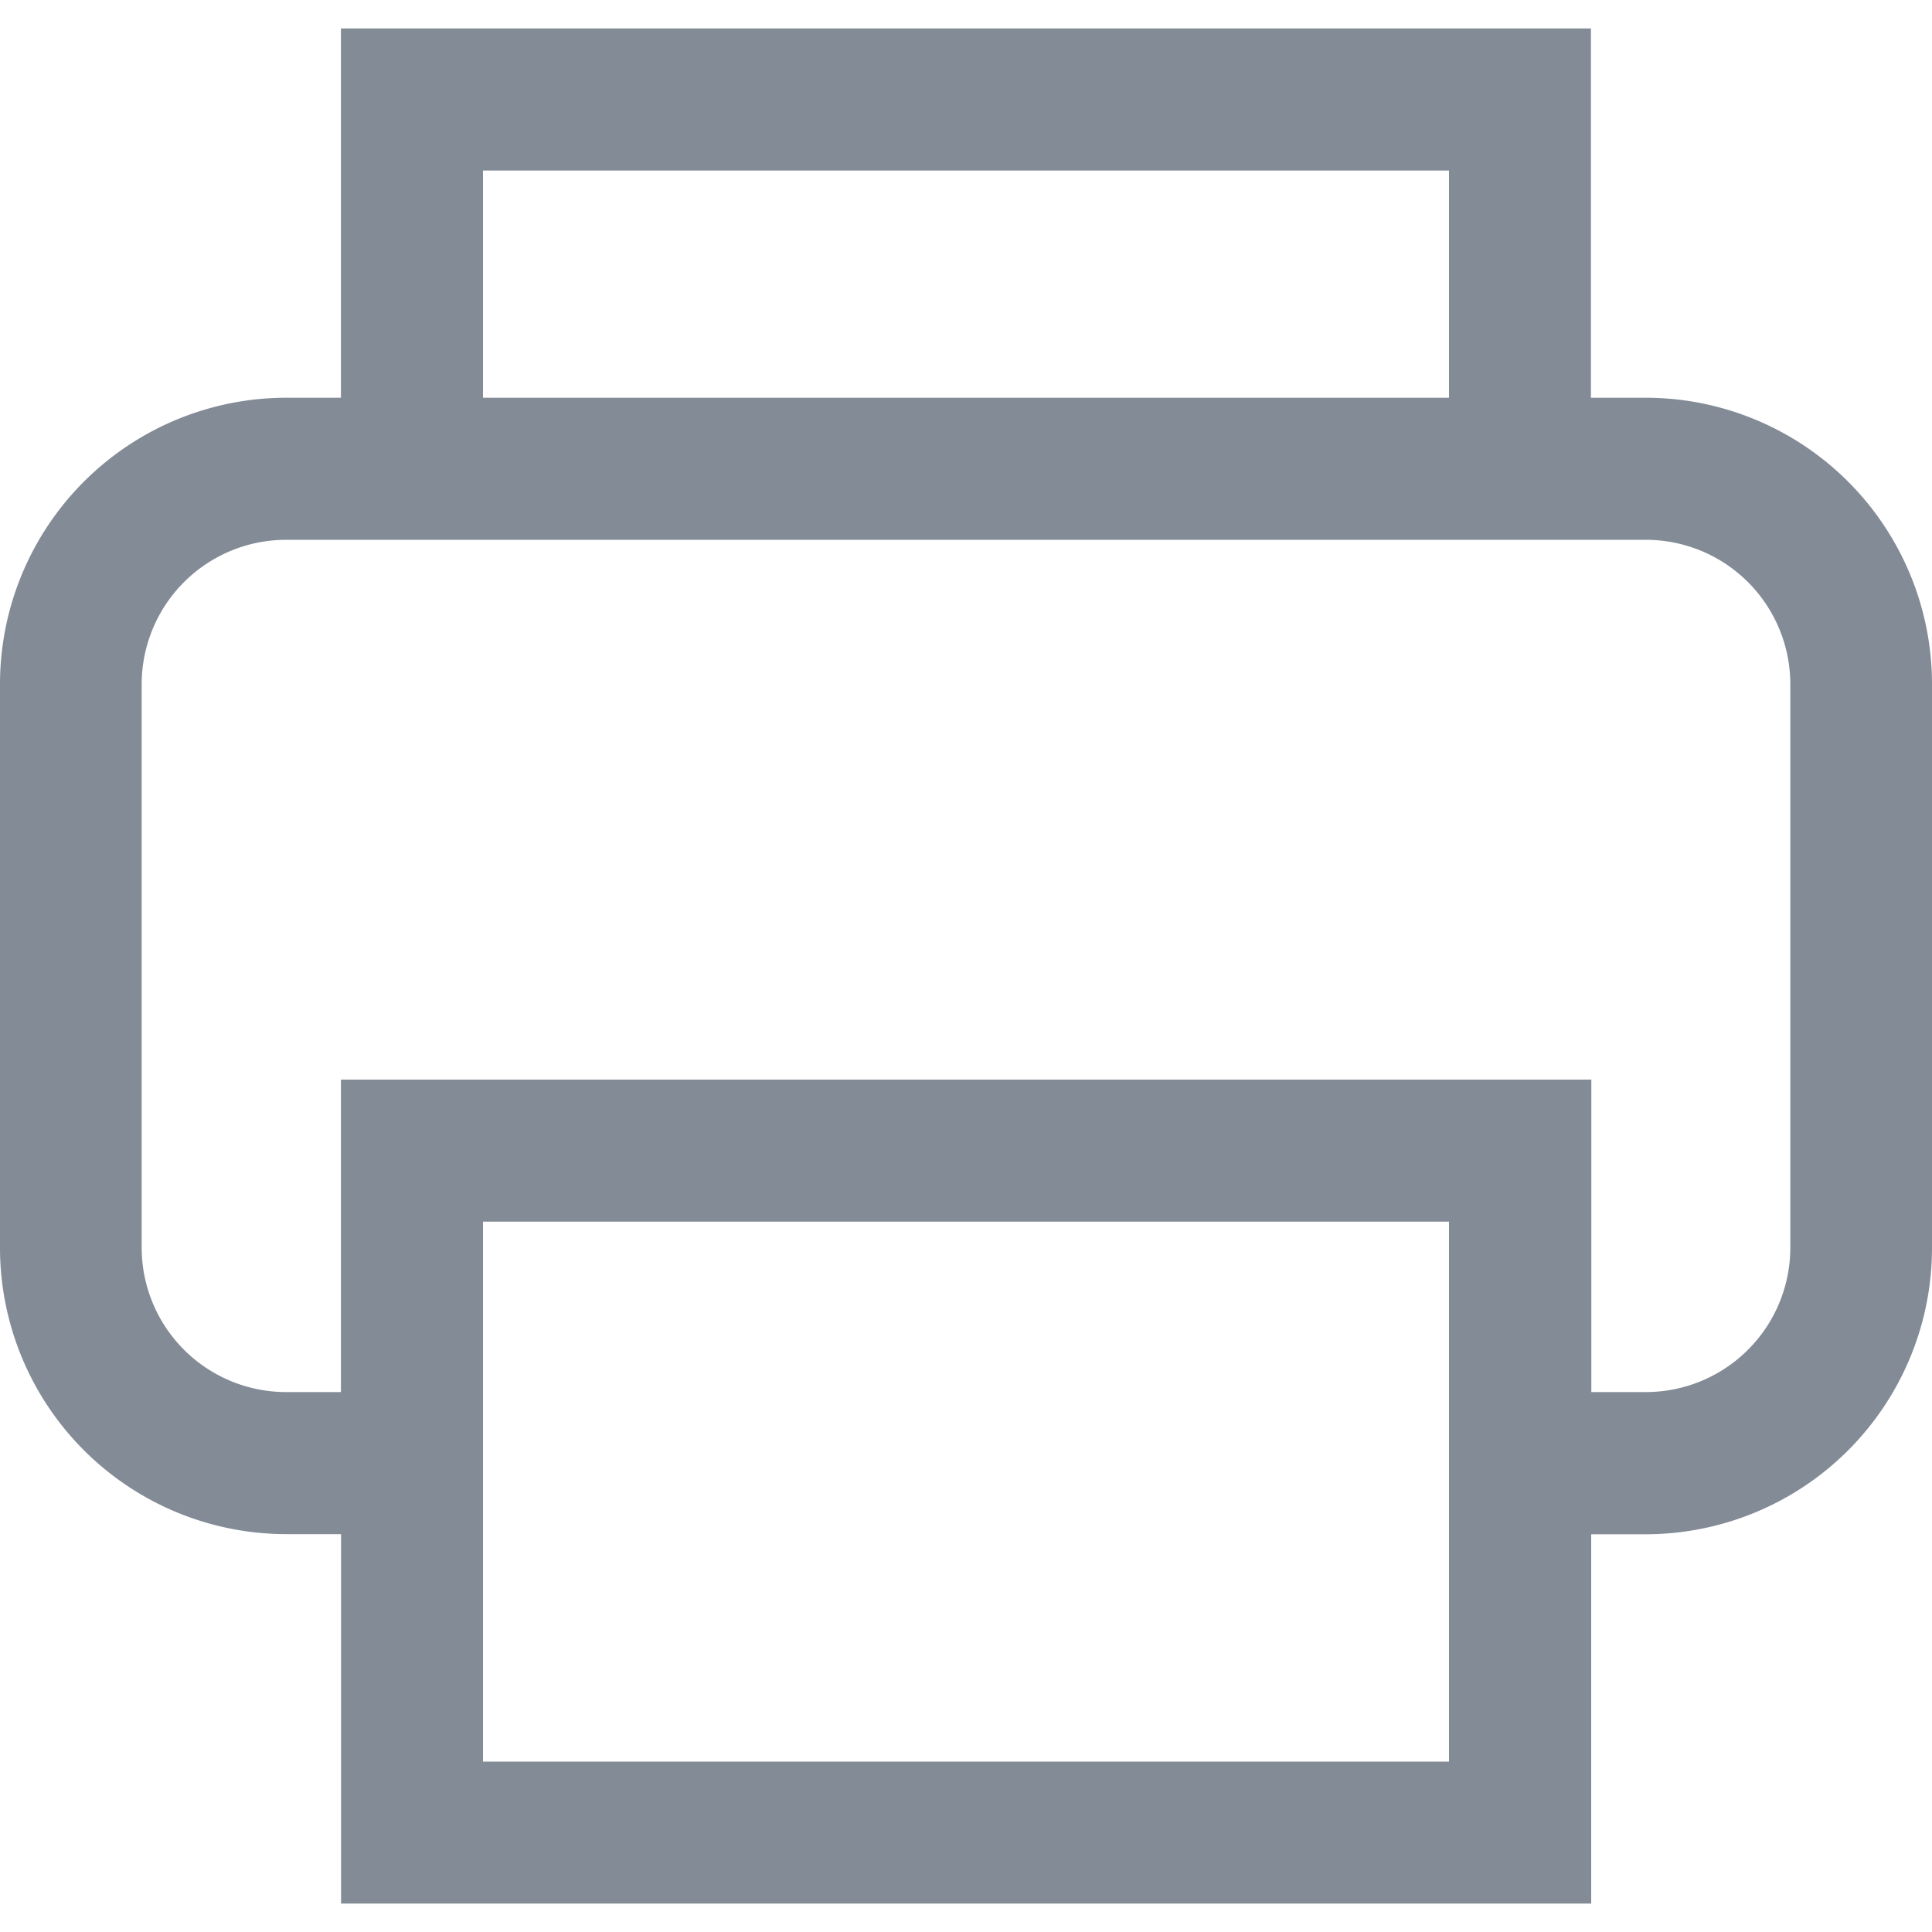
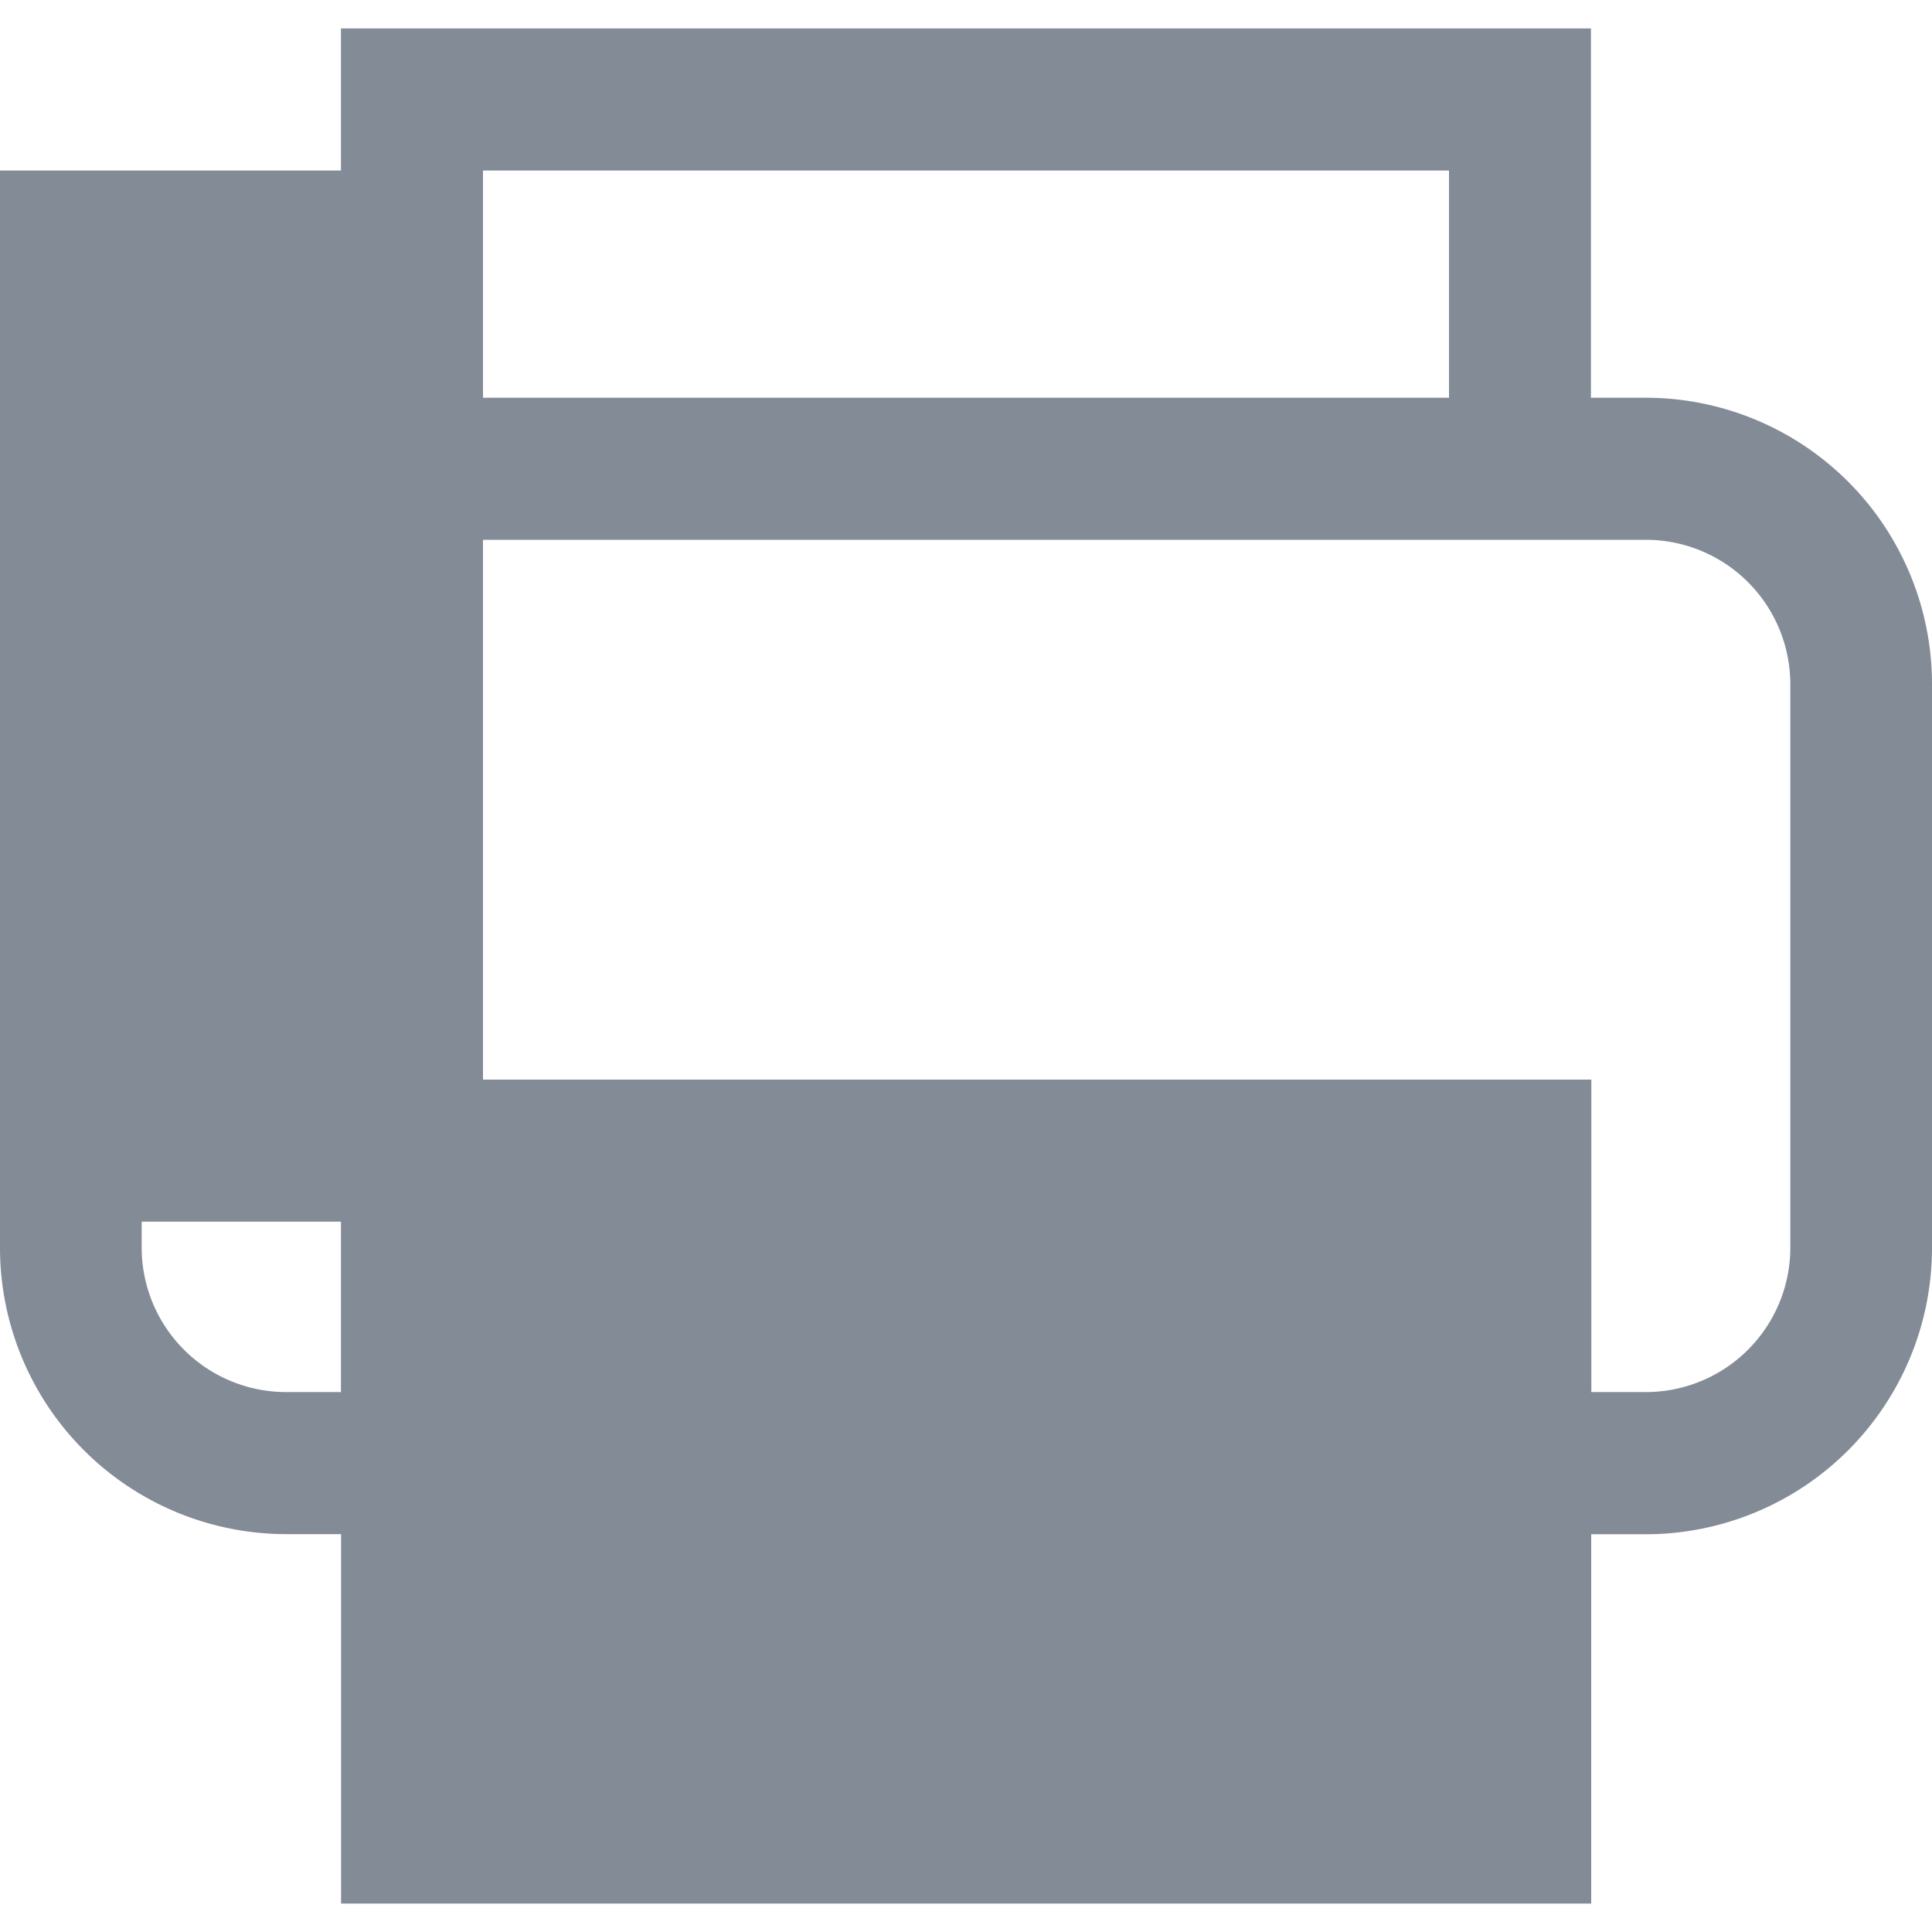
<svg xmlns="http://www.w3.org/2000/svg" id="Layer_1" data-name="Layer 1" viewBox="0 0 150 150">
  <defs>
    <style>.cls-1{fill:#838b96;}</style>
  </defs>
  <title>fax</title>
-   <path class="cls-1" d="M127.78,30.88h-4.26V2.21H26.47V30.88H22.22A22.24,22.24,0,0,0,0,53.1V96.9a22.24,22.24,0,0,0,22.22,22.21h4.26v28.68h97.06V119.12h4.26A22.24,22.24,0,0,0,150,96.9V53.1A22.24,22.24,0,0,0,127.78,30.88ZM37.5,13.24h75V30.88h-75Zm75,123.53h-75V94.85h75ZM139,96.9a11.22,11.22,0,0,1-11.19,11.18h-4.26V83.82H26.47v24.26H22.22A11.22,11.22,0,0,1,11,96.9V53.1A11.22,11.22,0,0,1,22.22,41.91H127.78A11.22,11.22,0,0,1,139,53.1V96.9Z" />
+   <path class="cls-1" d="M127.78,30.88h-4.26V2.21H26.47V30.88H22.22A22.24,22.24,0,0,0,0,53.1V96.9a22.24,22.24,0,0,0,22.22,22.21h4.26v28.68h97.06V119.12h4.26A22.24,22.24,0,0,0,150,96.9V53.1A22.24,22.24,0,0,0,127.78,30.88ZM37.5,13.24h75V30.88h-75Zh-75V94.85h75ZM139,96.9a11.22,11.22,0,0,1-11.19,11.18h-4.26V83.82H26.47v24.26H22.22A11.22,11.22,0,0,1,11,96.9V53.1A11.22,11.22,0,0,1,22.22,41.91H127.78A11.22,11.22,0,0,1,139,53.1V96.9Z" />
</svg>